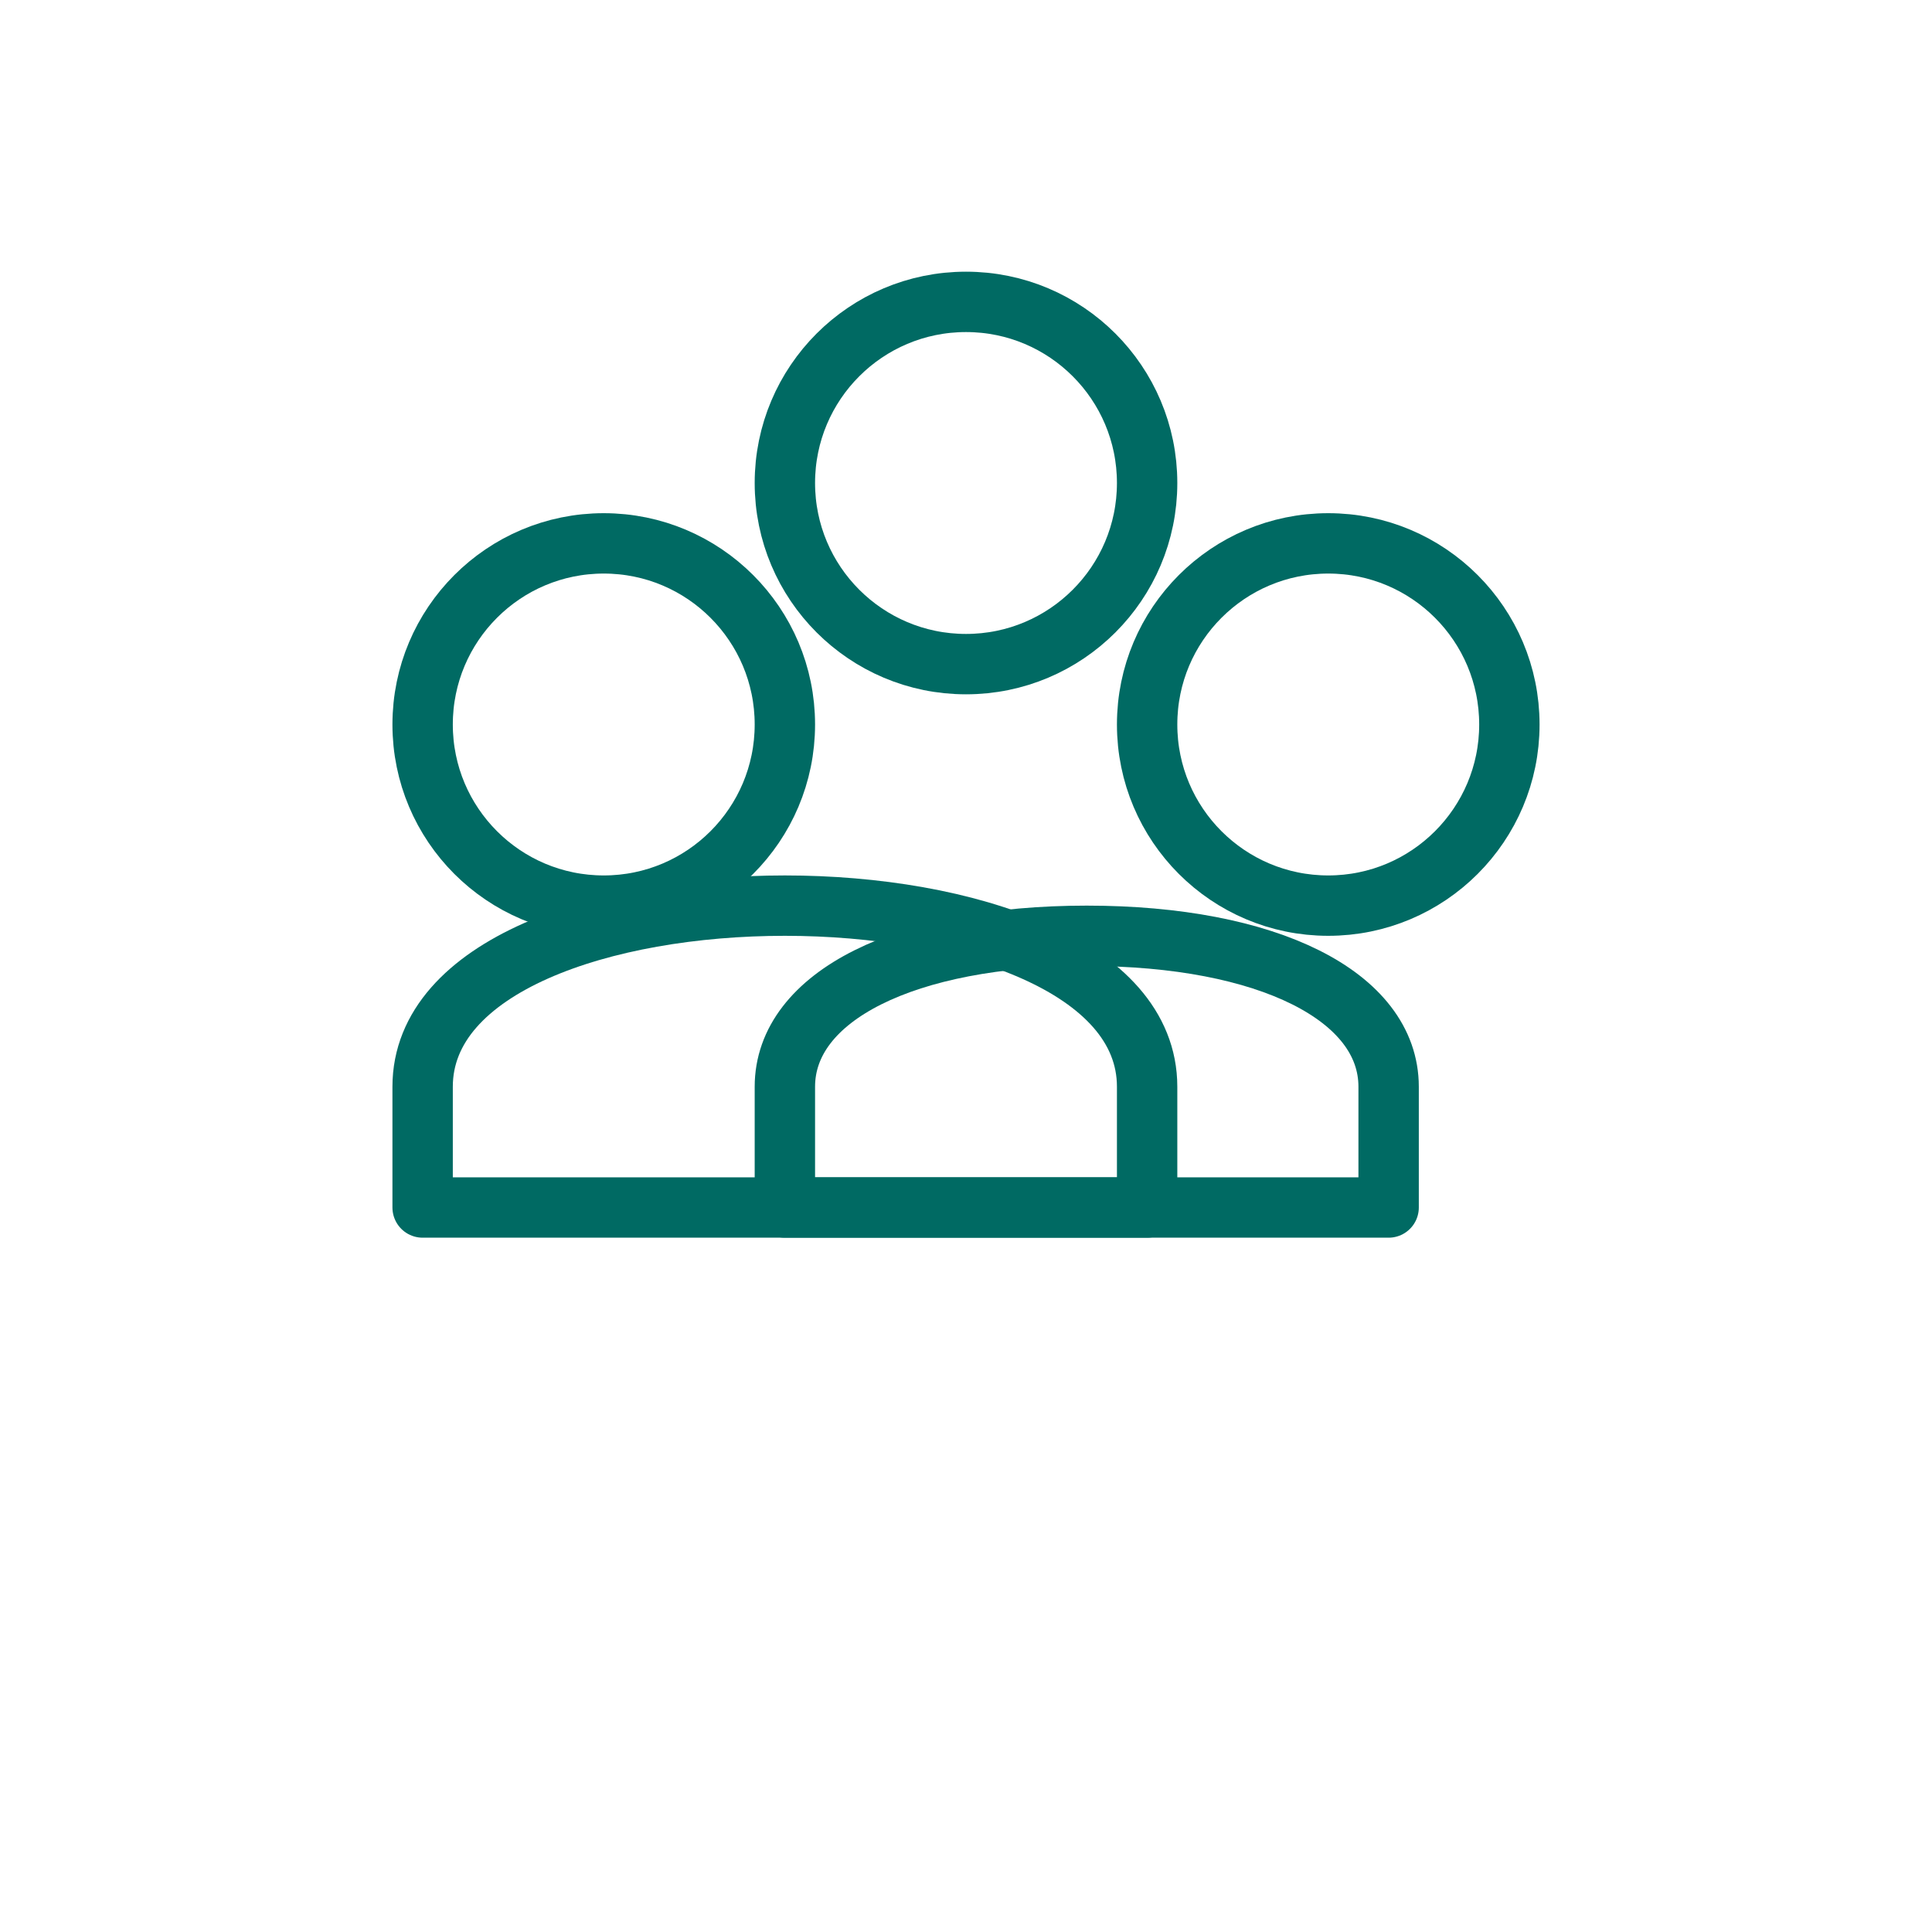
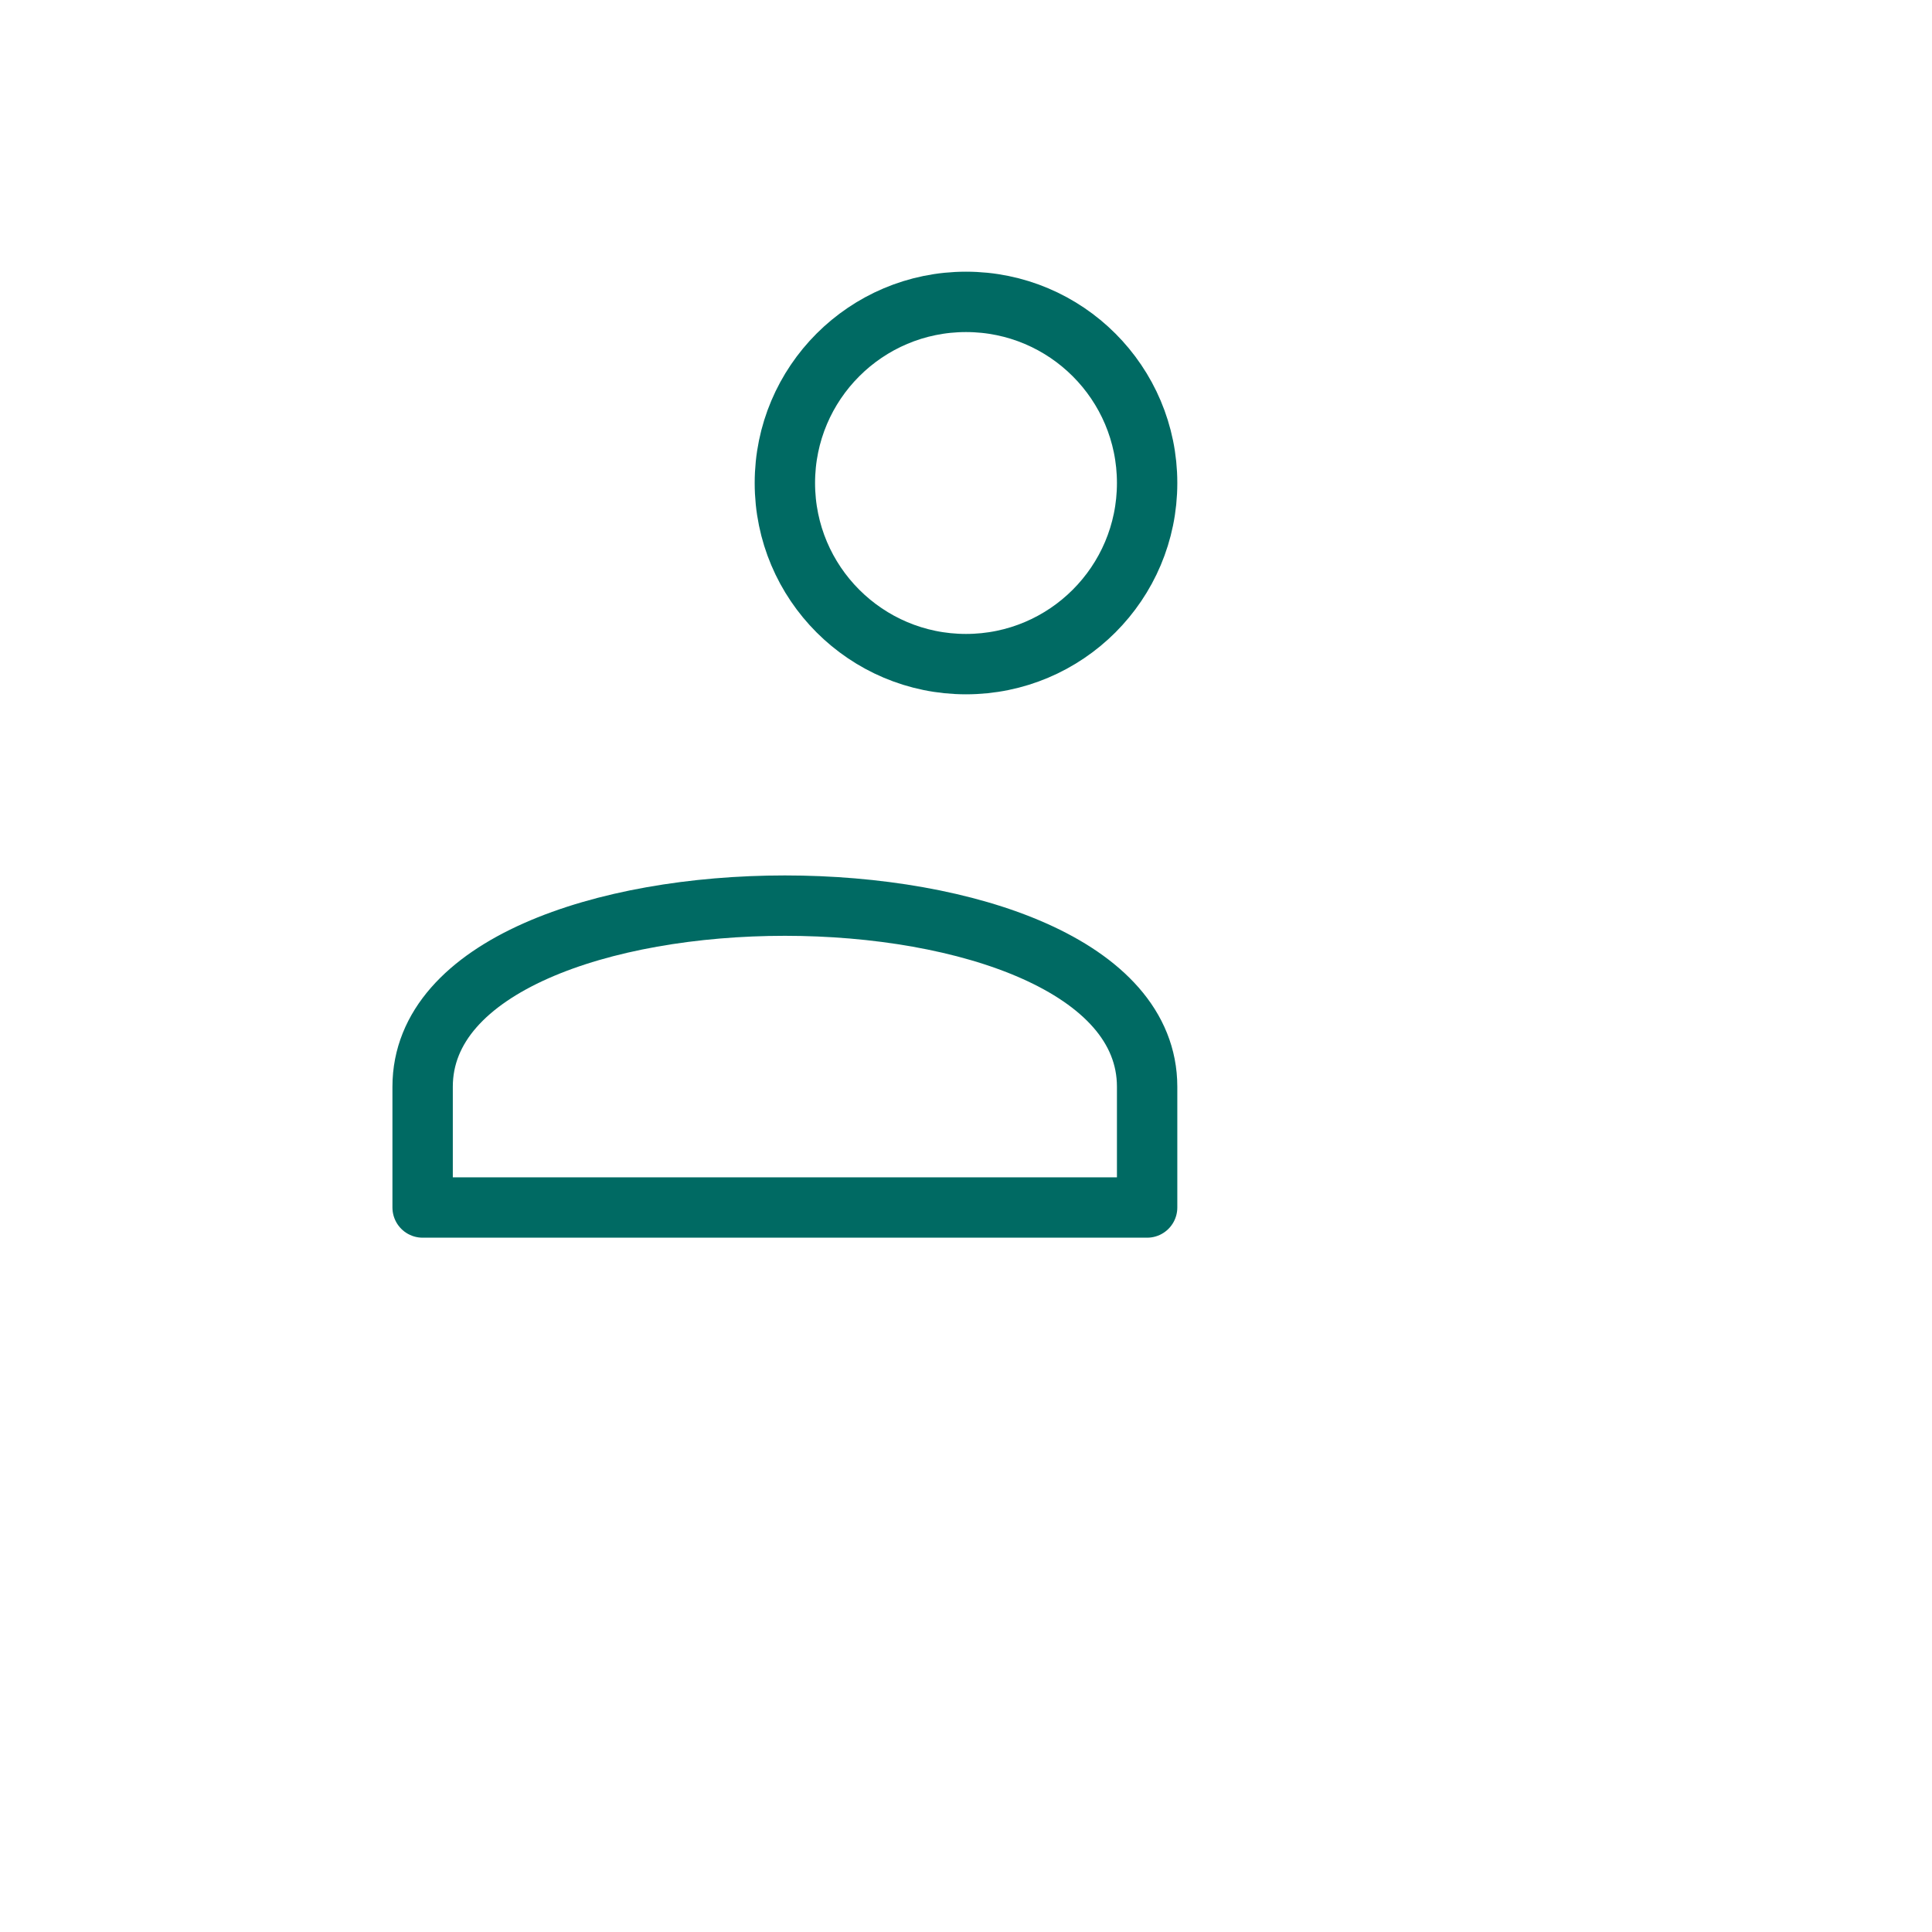
<svg xmlns="http://www.w3.org/2000/svg" width="64" height="64" fill="none" stroke="#006A63" stroke-width="2" stroke-linecap="round" stroke-linejoin="round">
-   <circle cx="20" cy="24" r="6" />
-   <circle cx="44" cy="24" r="6" />
  <circle cx="32" cy="16" r="6" />
  <path d="M14 36c0-4 6-6 12-6s12 2 12 6v4H14v-4z" />
-   <path d="M26 36c0-3 4-5 10-5s10 2 10 5v4H26v-4z" />
</svg>